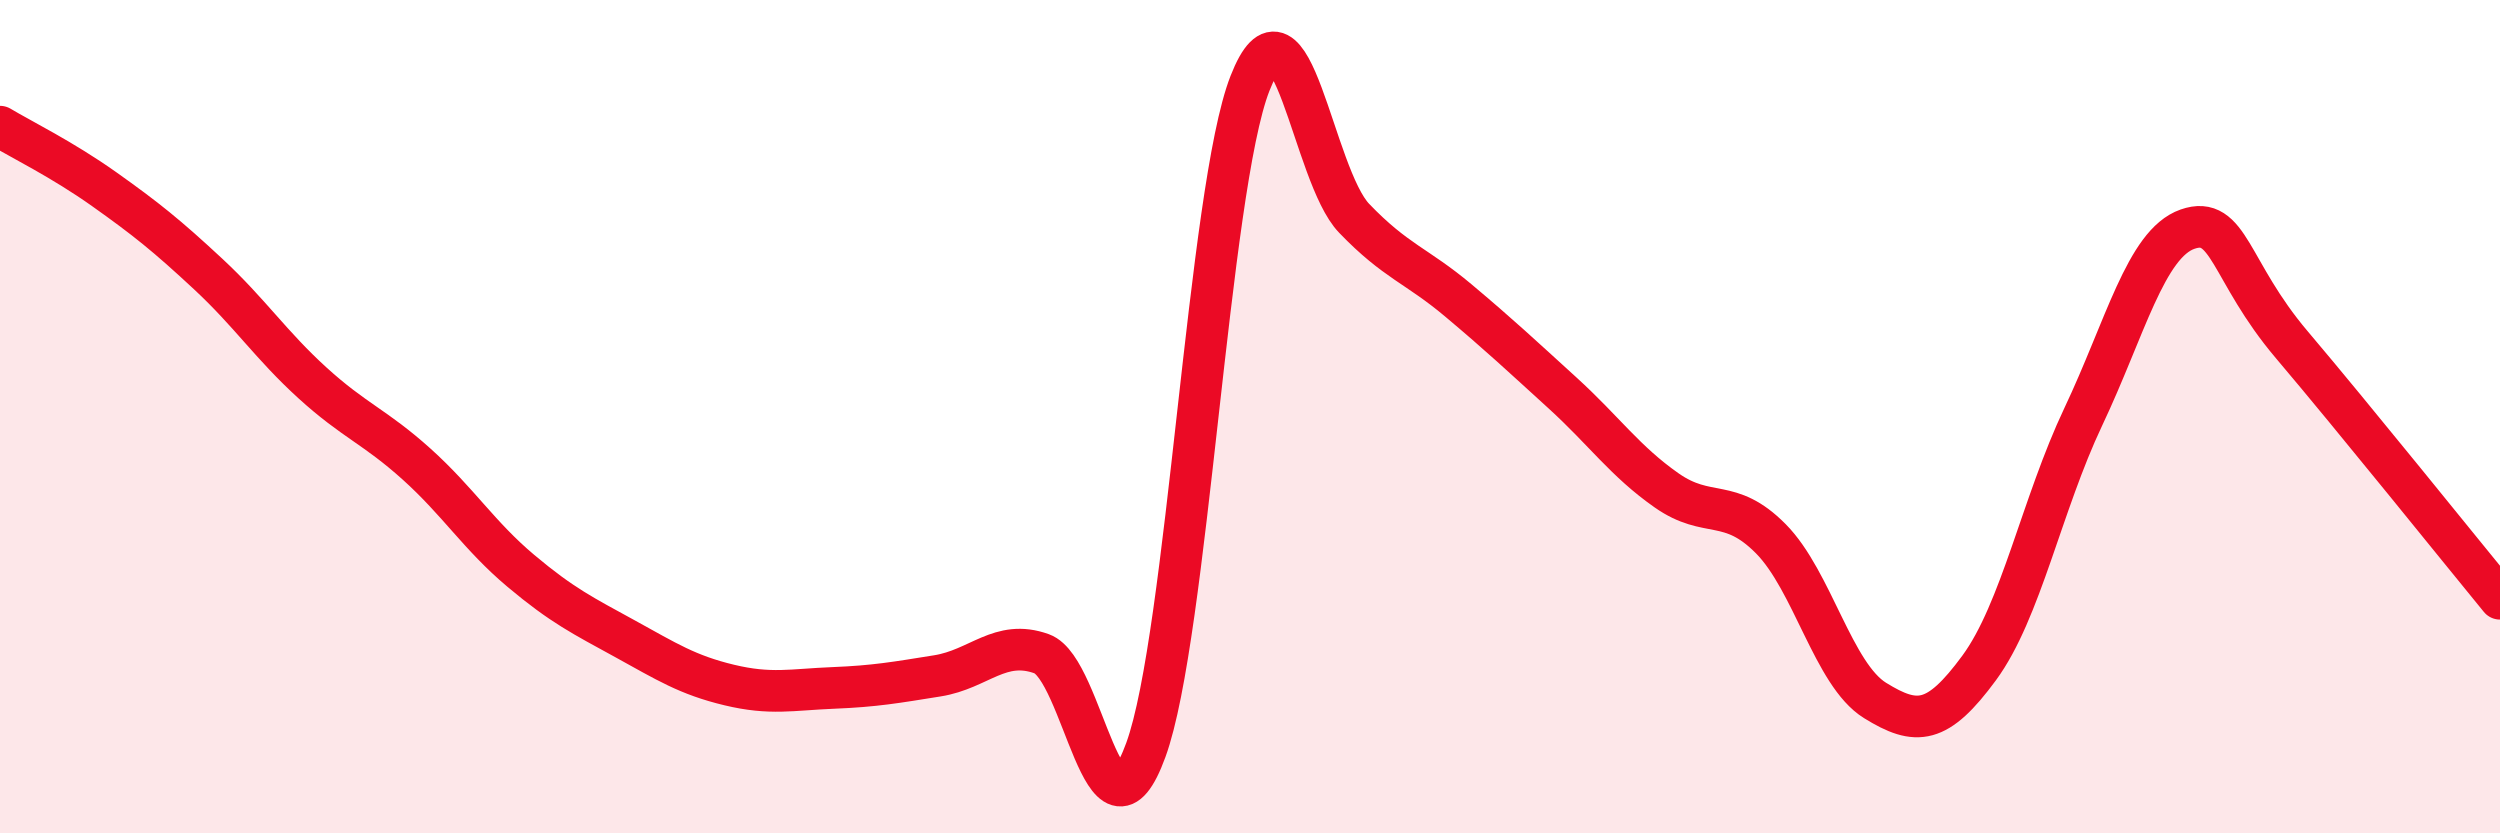
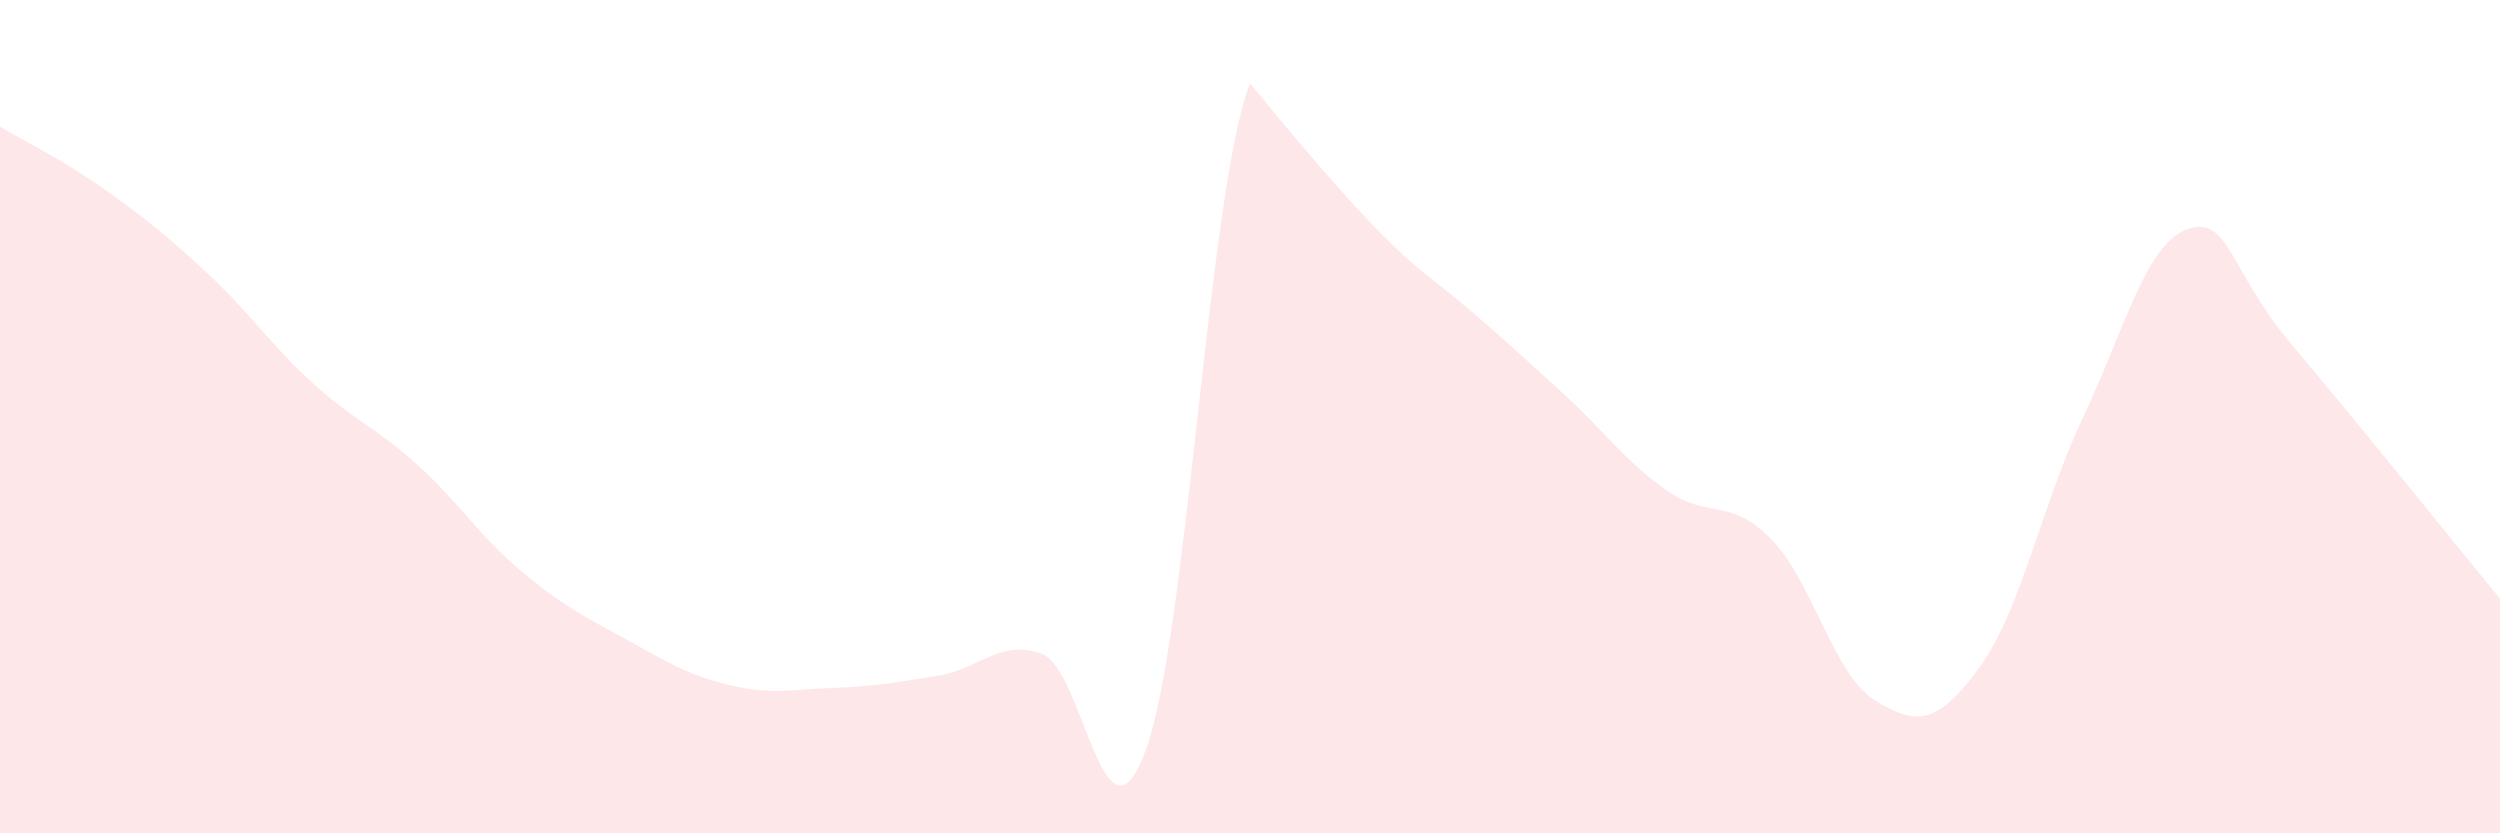
<svg xmlns="http://www.w3.org/2000/svg" width="60" height="20" viewBox="0 0 60 20">
-   <path d="M 0,3.04 C 0.5,3.34 1.5,3.83 2.5,4.54 C 3.5,5.25 4,5.65 5,6.58 C 6,7.51 6.5,8.28 7.5,9.19 C 8.5,10.1 9,10.24 10,11.14 C 11,12.04 11.5,12.86 12.5,13.7 C 13.5,14.54 14,14.78 15,15.33 C 16,15.88 16.5,16.2 17.5,16.44 C 18.5,16.68 19,16.55 20,16.51 C 21,16.47 21.5,16.38 22.5,16.22 C 23.5,16.06 24,15.33 25,15.69 C 26,16.05 26.5,20.74 27.5,18 C 28.5,15.26 29,4.55 30,2 C 31,-0.55 31.5,4.2 32.5,5.24 C 33.5,6.28 34,6.37 35,7.21 C 36,8.05 36.5,8.52 37.5,9.43 C 38.5,10.34 39,11.07 40,11.77 C 41,12.47 41.5,11.92 42.5,12.93 C 43.5,13.94 44,16.19 45,16.81 C 46,17.43 46.5,17.39 47.5,16.03 C 48.5,14.67 49,12.11 50,10 C 51,7.89 51.5,5.85 52.5,5.5 C 53.5,5.15 53.5,6.5 55,8.27 C 56.5,10.04 59,13.15 60,14.37L60 20L0 20Z" fill="#EB0A25" opacity="0.1" stroke-linecap="round" stroke-linejoin="round" />
-   <path d="M 0,3.04 C 0.5,3.34 1.5,3.83 2.5,4.54 C 3.5,5.25 4,5.65 5,6.58 C 6,7.51 6.5,8.28 7.5,9.19 C 8.5,10.1 9,10.24 10,11.14 C 11,12.04 11.5,12.86 12.5,13.7 C 13.5,14.54 14,14.78 15,15.33 C 16,15.88 16.5,16.2 17.5,16.44 C 18.5,16.68 19,16.55 20,16.51 C 21,16.47 21.5,16.38 22.5,16.22 C 23.5,16.06 24,15.33 25,15.69 C 26,16.05 26.5,20.74 27.5,18 C 28.5,15.26 29,4.55 30,2 C 31,-0.55 31.5,4.2 32.5,5.24 C 33.5,6.28 34,6.37 35,7.21 C 36,8.05 36.5,8.52 37.5,9.43 C 38.5,10.34 39,11.07 40,11.77 C 41,12.47 41.5,11.92 42.5,12.93 C 43.5,13.94 44,16.19 45,16.81 C 46,17.43 46.5,17.39 47.5,16.03 C 48.5,14.67 49,12.11 50,10 C 51,7.89 51.5,5.85 52.5,5.5 C 53.5,5.15 53.5,6.5 55,8.27 C 56.5,10.04 59,13.15 60,14.37" stroke="#EB0A25" stroke-width="1" fill="none" stroke-linecap="round" stroke-linejoin="round" />
+   <path d="M 0,3.04 C 0.5,3.34 1.5,3.83 2.5,4.54 C 3.5,5.25 4,5.65 5,6.58 C 6,7.51 6.5,8.28 7.5,9.19 C 8.5,10.1 9,10.24 10,11.14 C 11,12.04 11.5,12.86 12.5,13.7 C 13.5,14.54 14,14.78 15,15.33 C 16,15.88 16.5,16.2 17.5,16.44 C 18.5,16.68 19,16.55 20,16.51 C 21,16.47 21.5,16.38 22.5,16.22 C 23.5,16.06 24,15.33 25,15.69 C 26,16.05 26.5,20.74 27.5,18 C 28.5,15.26 29,4.55 30,2 C 33.5,6.28 34,6.37 35,7.21 C 36,8.05 36.5,8.52 37.5,9.43 C 38.5,10.34 39,11.07 40,11.77 C 41,12.47 41.5,11.92 42.5,12.93 C 43.5,13.94 44,16.19 45,16.81 C 46,17.43 46.5,17.39 47.5,16.03 C 48.5,14.67 49,12.11 50,10 C 51,7.89 51.5,5.85 52.5,5.5 C 53.5,5.15 53.5,6.5 55,8.27 C 56.5,10.04 59,13.15 60,14.37L60 20L0 20Z" fill="#EB0A25" opacity="0.1" stroke-linecap="round" stroke-linejoin="round" />
</svg>